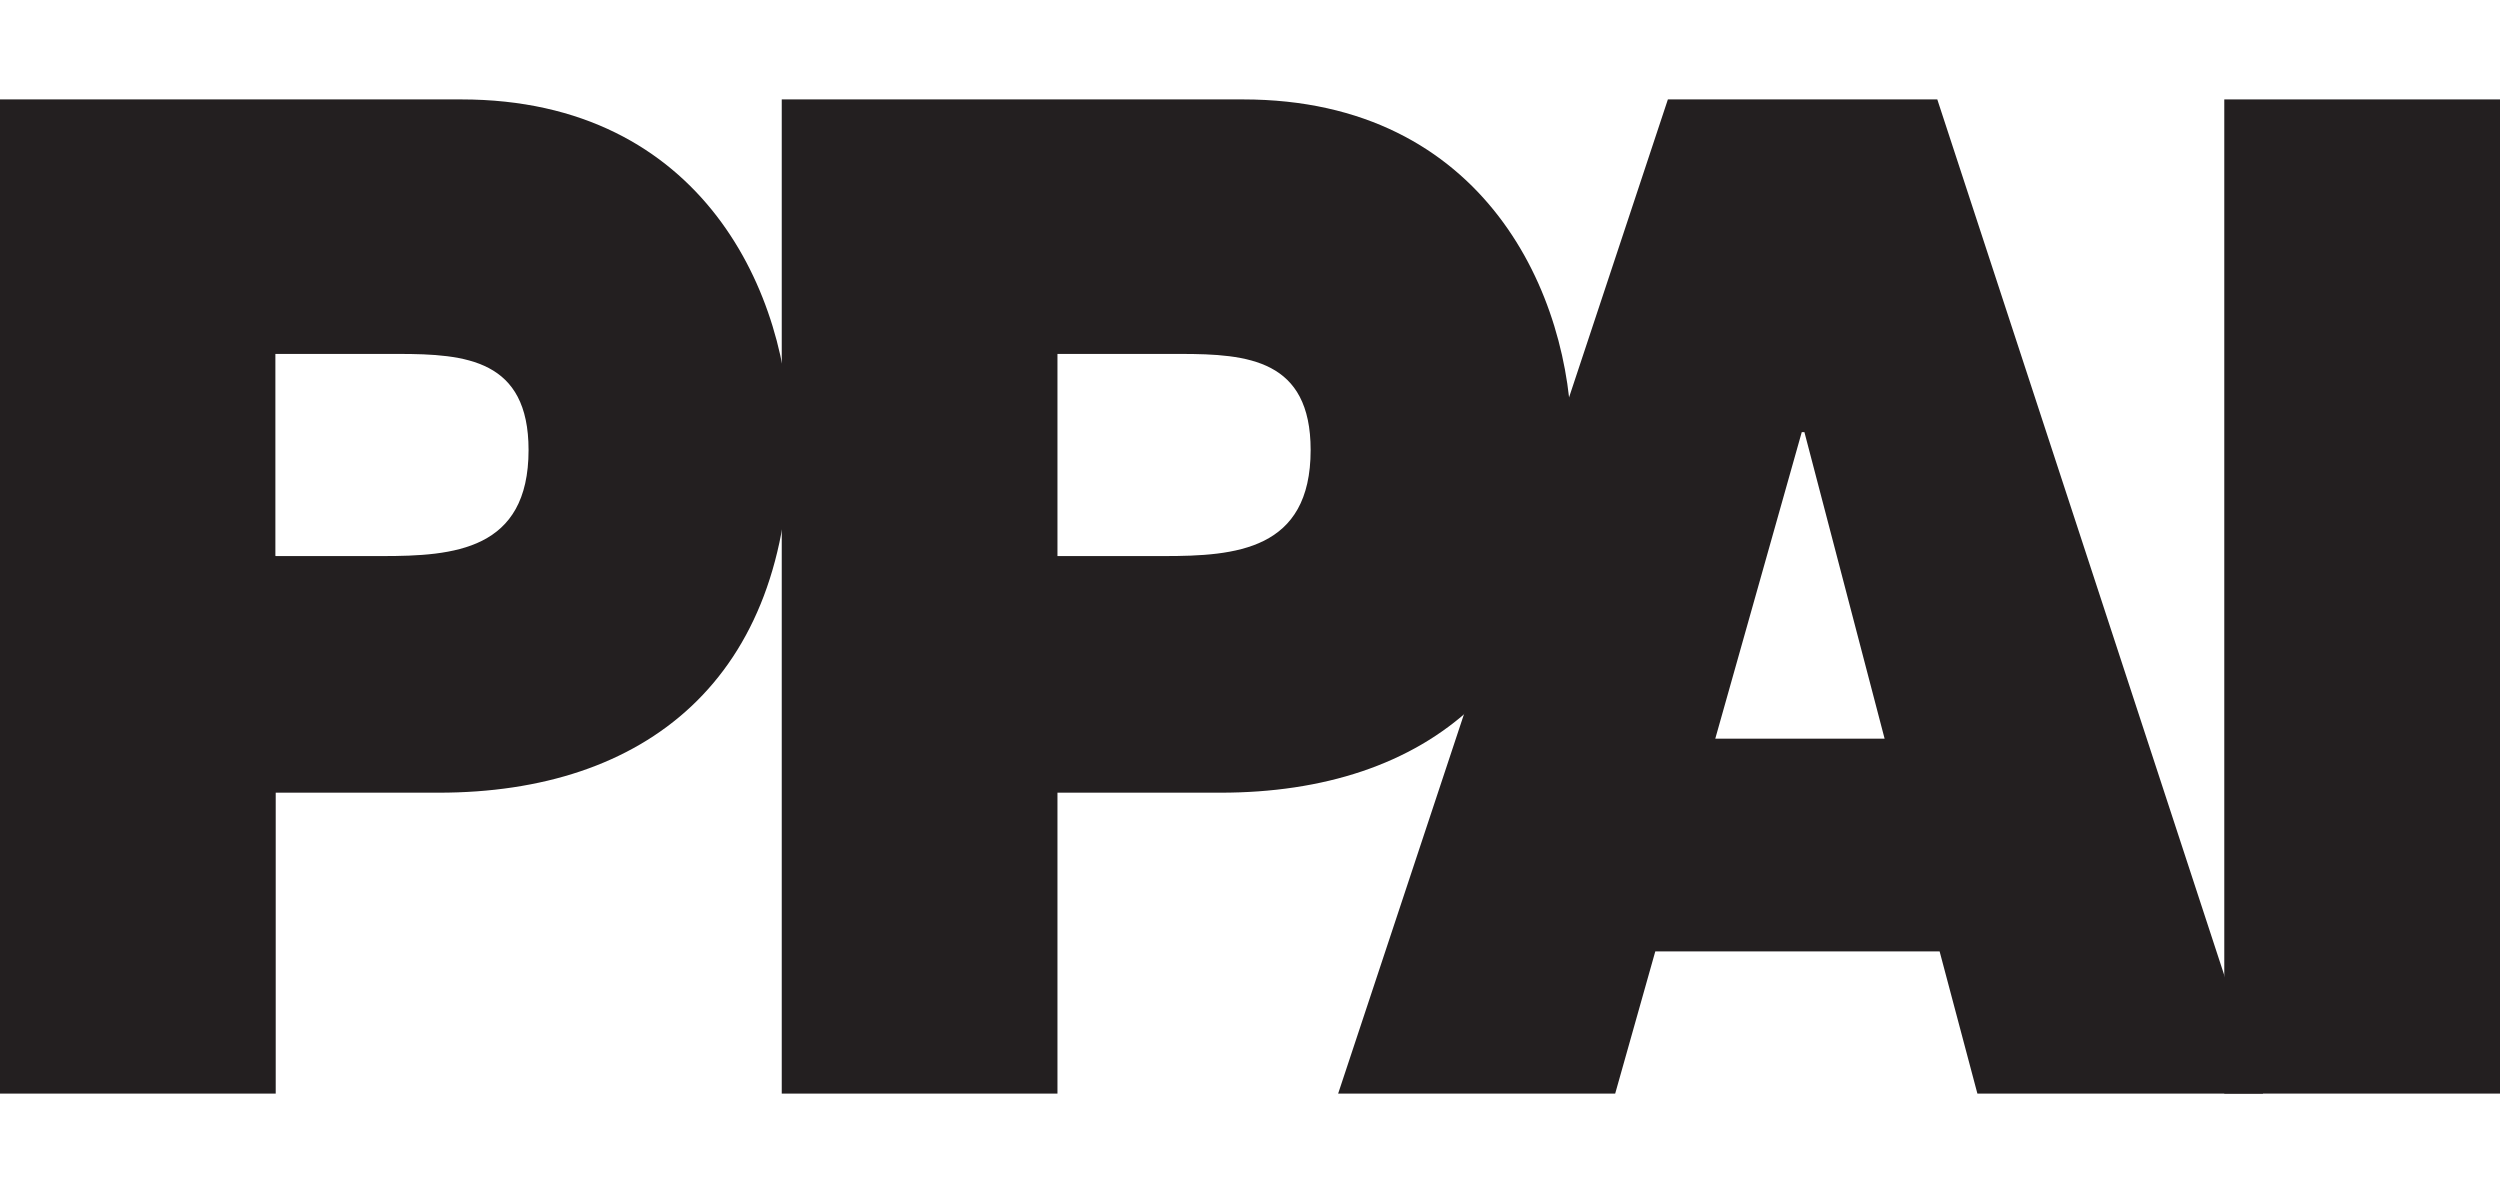
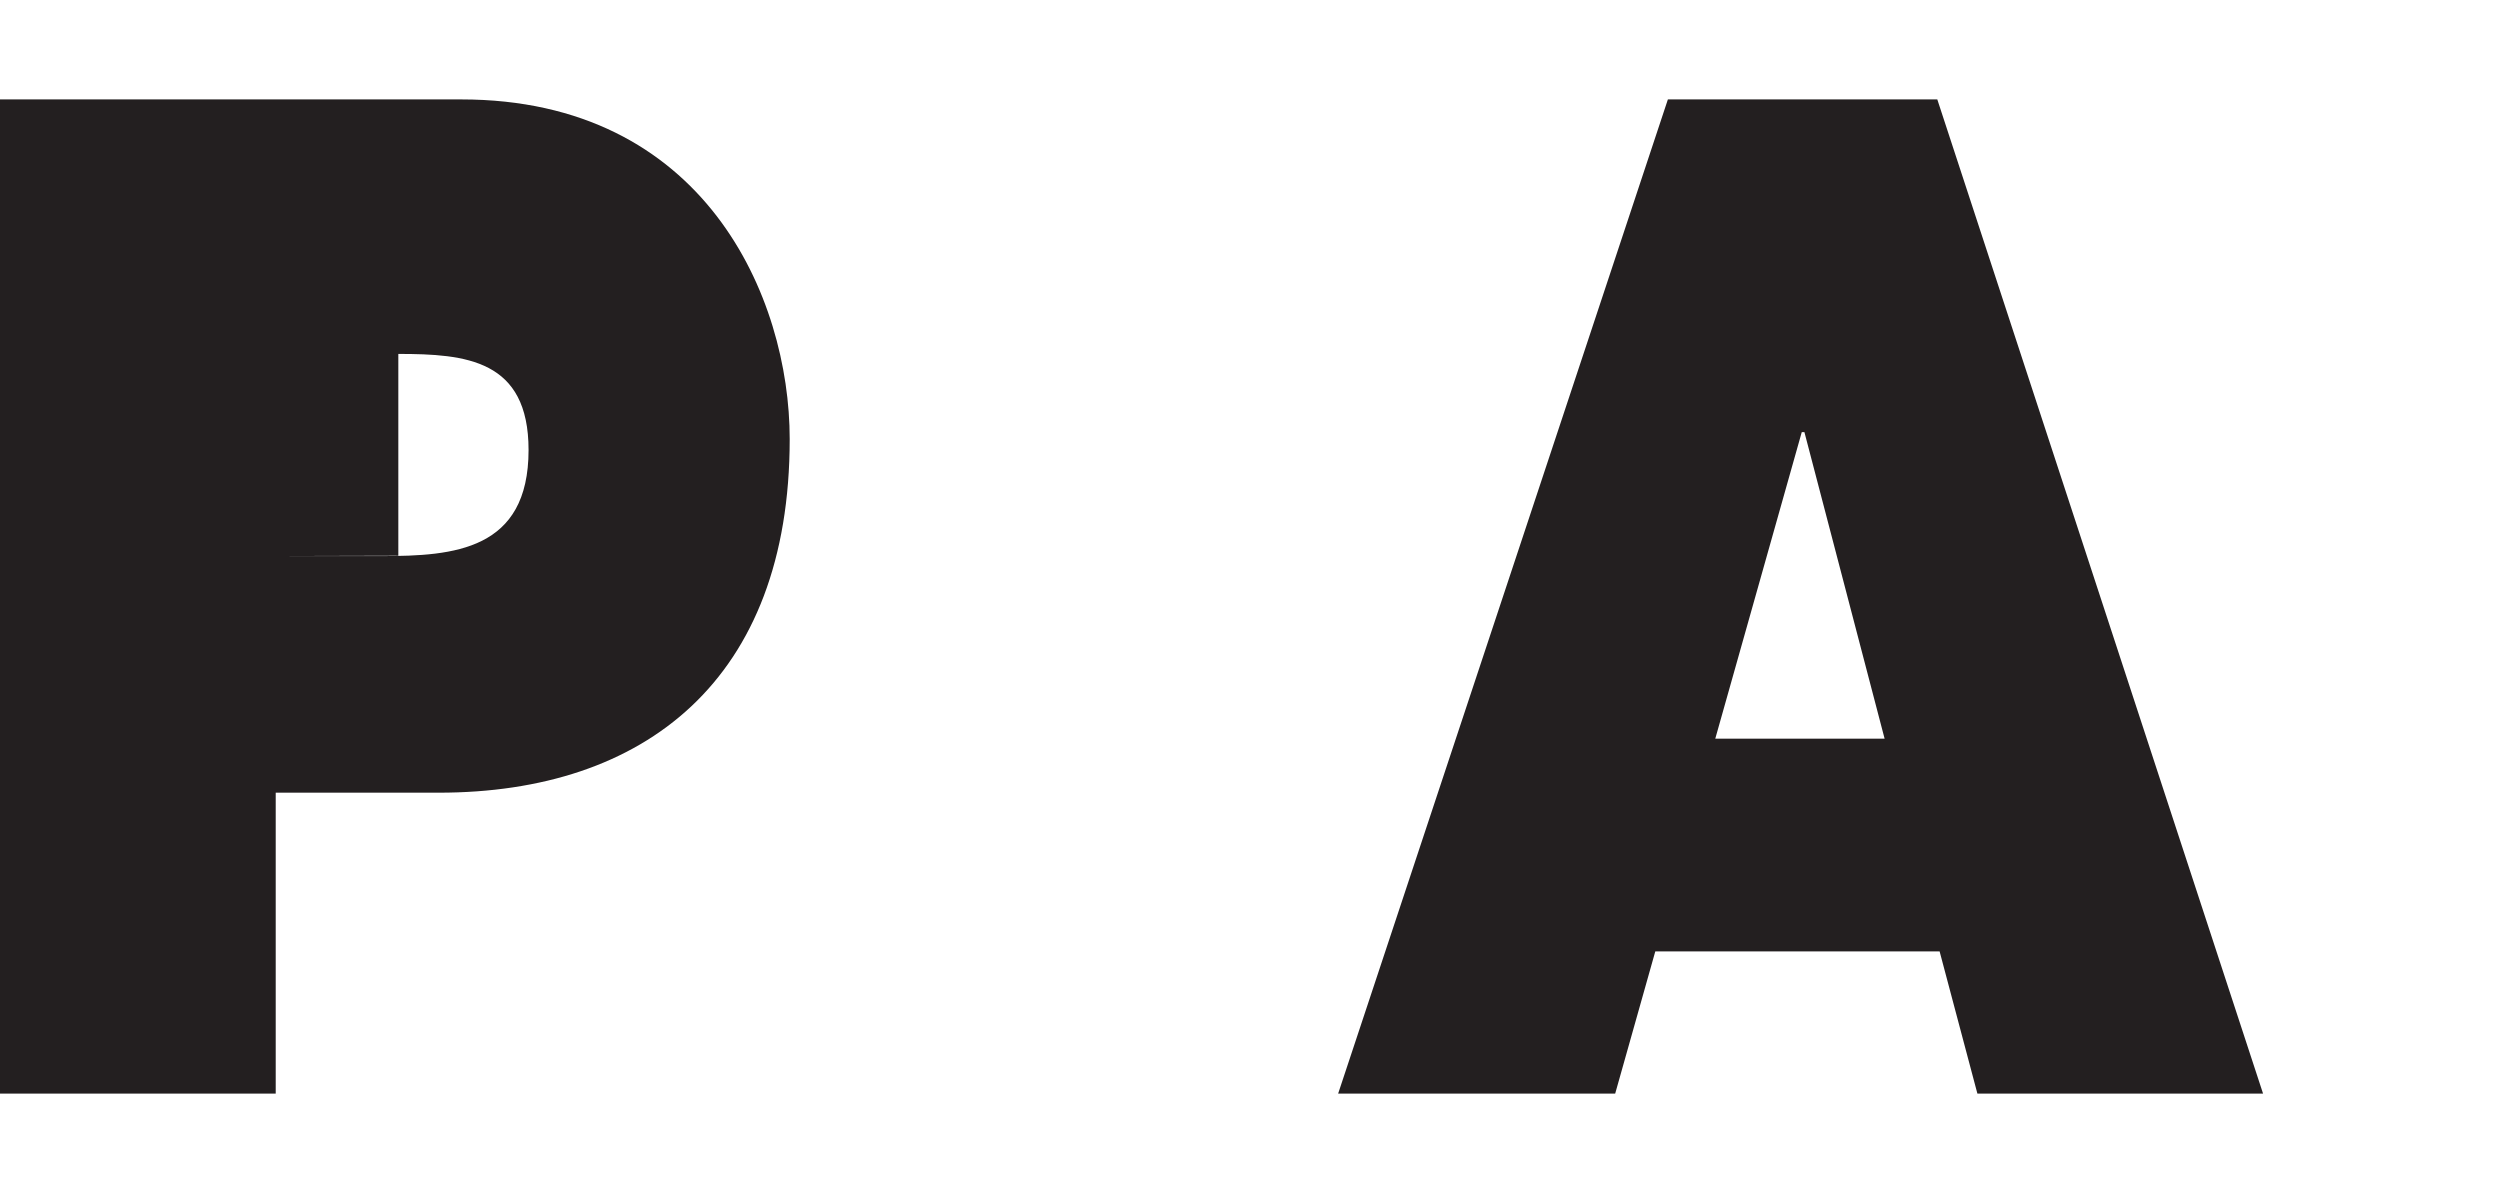
<svg xmlns="http://www.w3.org/2000/svg" id="Layer_1" data-name="Layer 1" width="75.44" height="36" viewBox="0 0 75.44 36">
  <defs>
    <style>
      .cls-1 {
        fill: none;
      }

      .cls-2 {
        fill: #231f20;
      }
    </style>
  </defs>
-   <rect class="cls-1" width="75.44" height="36" />
-   <path class="cls-2" d="m8.32,16.78h3.21c2.16,0,4.42-.17,4.42-3.2,0-2.73-1.89-2.9-3.93-2.9h-3.71v6.09ZM0,3h13.92c7.34,0,9.91,5.97,9.91,10.25,0,7.27-4.38,10.67-10.59,10.67h-4.92v9.08H0V3Z" />
-   <path class="cls-2" d="m31.91,16.78h3.21c2.16,0,4.43-.17,4.43-3.2,0-2.73-1.89-2.9-3.93-2.9h-3.71v6.09ZM23.59,3h13.92c7.34,0,9.91,5.97,9.91,10.25,0,7.27-4.39,10.67-10.59,10.67h-4.92v9.08h-8.32V3Z" />
+   <path class="cls-2" d="m8.32,16.78h3.21c2.16,0,4.42-.17,4.42-3.2,0-2.73-1.89-2.9-3.93-2.9v6.09ZM0,3h13.92c7.34,0,9.91,5.97,9.91,10.25,0,7.27-4.38,10.67-10.59,10.67h-4.92v9.08H0V3Z" />
  <path class="cls-2" d="m56.87,22.29l-2.42-9.25h-.08l-2.61,9.25h5.1Zm-6.54-19.29h8.13l9.83,30h-8.62l-1.14-4.29h-8.58l-1.21,4.29h-8.36L50.33,3Z" />
-   <rect class="cls-2" x="67.12" y="3" width="8.32" height="30" />
</svg>